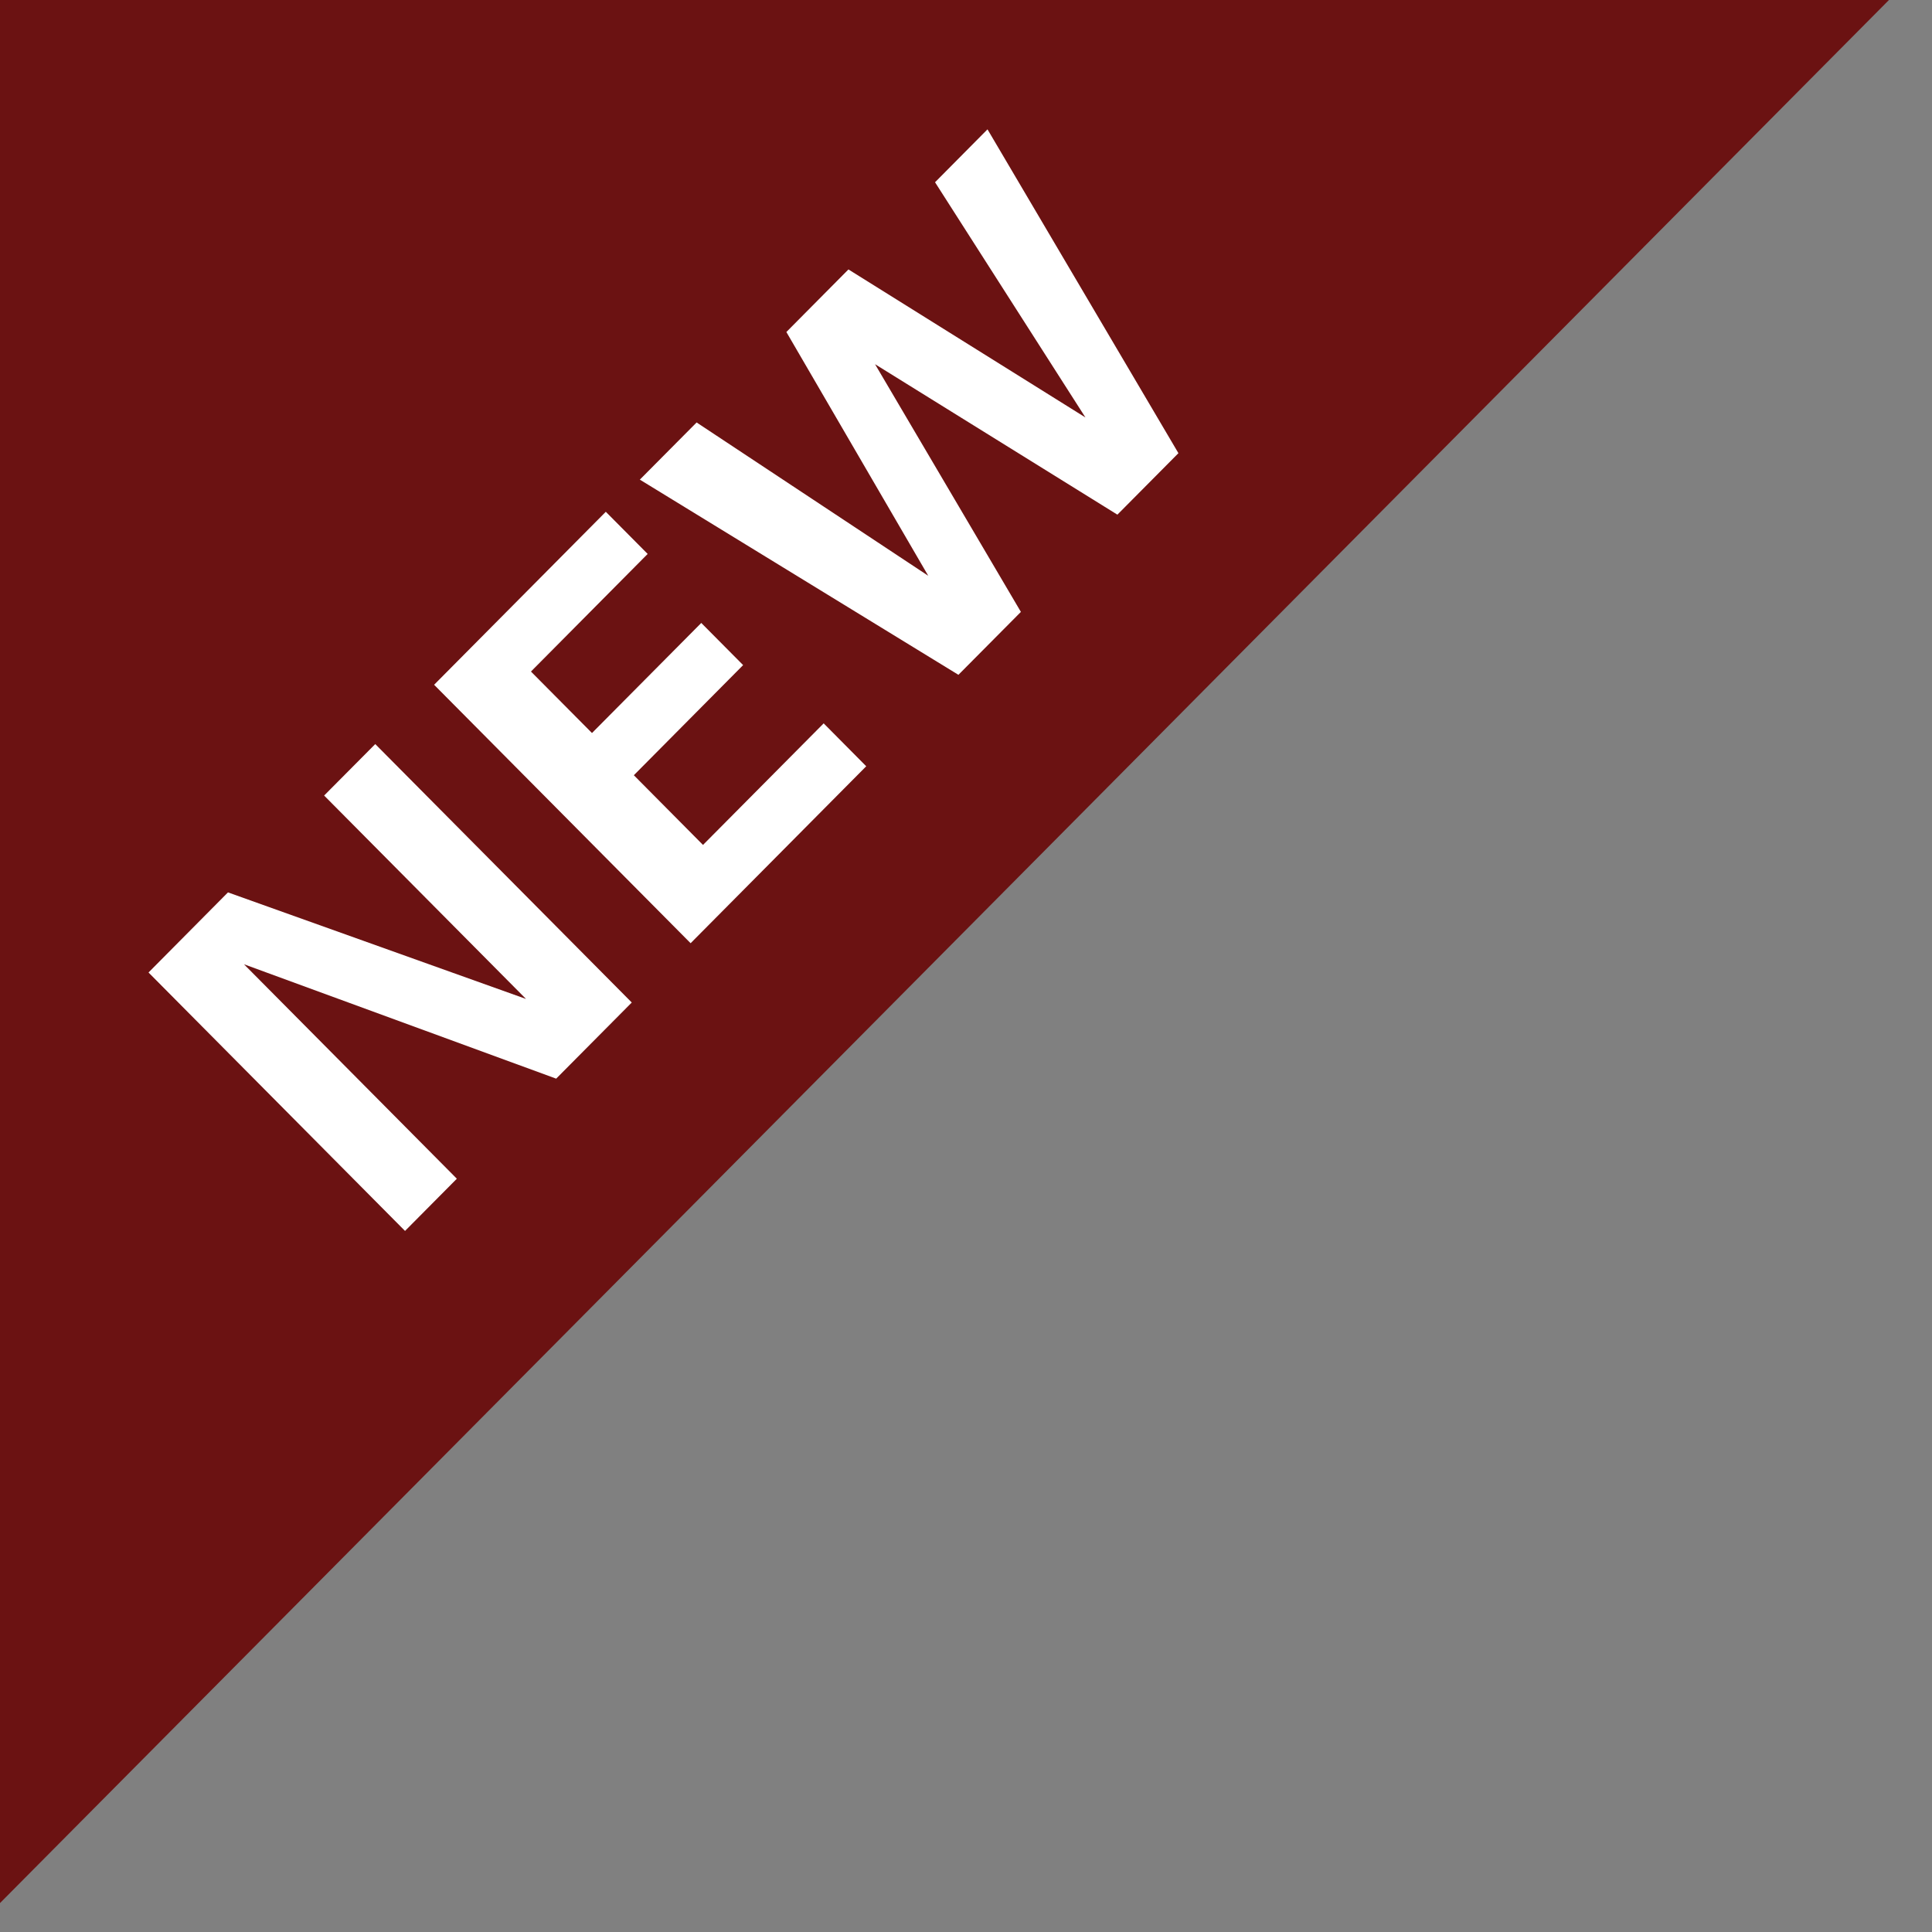
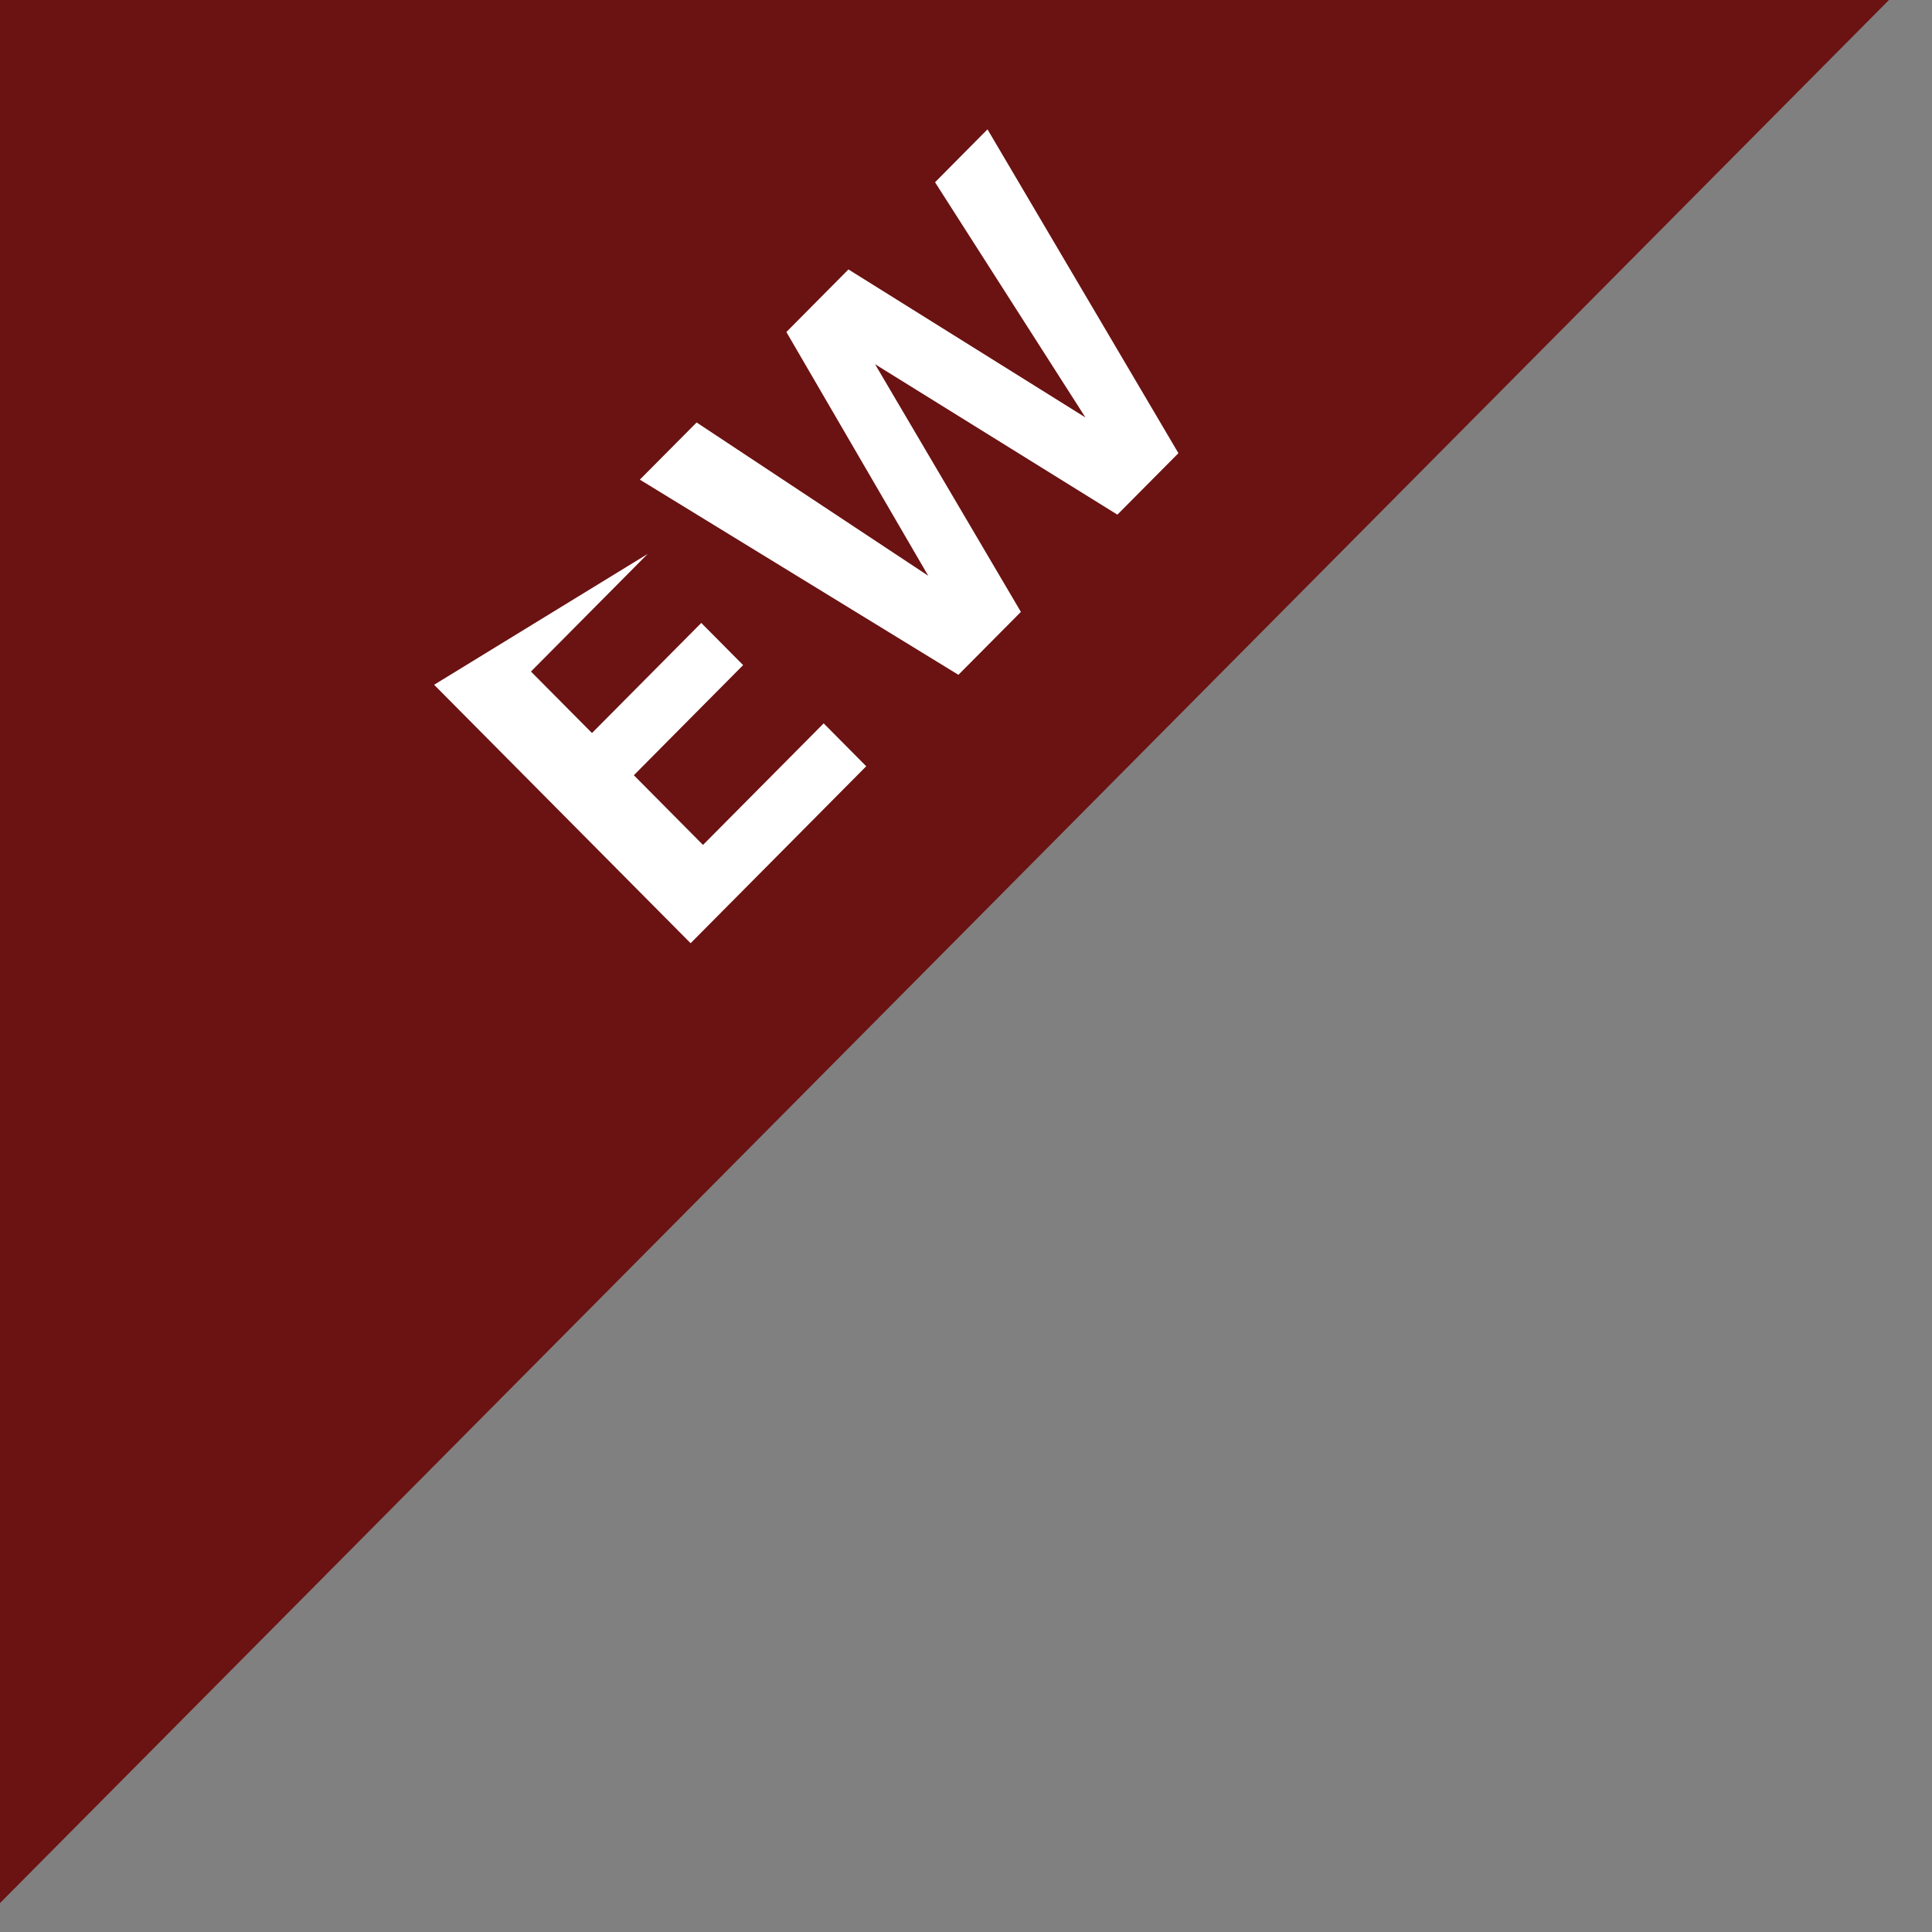
<svg xmlns="http://www.w3.org/2000/svg" width="39" height="39" viewBox="0 0 39 39" fill="none">
  <rect x="0" y="0" width="39" height="39" fill="#808080" stroke="none" />
  <path d="M38.131 0H0V38.416L38.131 0Z" fill="#6B1212" />
-   <path d="M2.998 19.631L4.602 18.014L10.618 20.165L6.543 16.059L7.575 15.02L12.753 20.237L11.227 21.774L4.925 19.465L9.222 23.794L8.176 24.848L2.998 19.631Z" fill="white" />
-   <path d="M8.763 13.823L12.229 10.331L13.074 11.182L10.718 13.556L11.95 14.797L14.156 12.575L15.001 13.426L12.795 15.649L14.191 17.056L16.627 14.602L17.486 15.468L13.941 19.04L8.763 13.823Z" fill="white" />
+   <path d="M8.763 13.823L13.074 11.182L10.718 13.556L11.95 14.797L14.156 12.575L15.001 13.426L12.795 15.649L14.191 17.056L16.627 14.602L17.486 15.468L13.941 19.04L8.763 13.823Z" fill="white" />
  <path d="M14.062 8.528L18.738 11.623L15.874 6.702L17.127 5.439L21.911 8.427L18.875 3.679L19.934 2.611L23.788 9.148L22.556 10.389L17.664 7.352L20.608 12.352L19.347 13.622L12.916 9.682L14.062 8.528Z" fill="white" />
</svg>